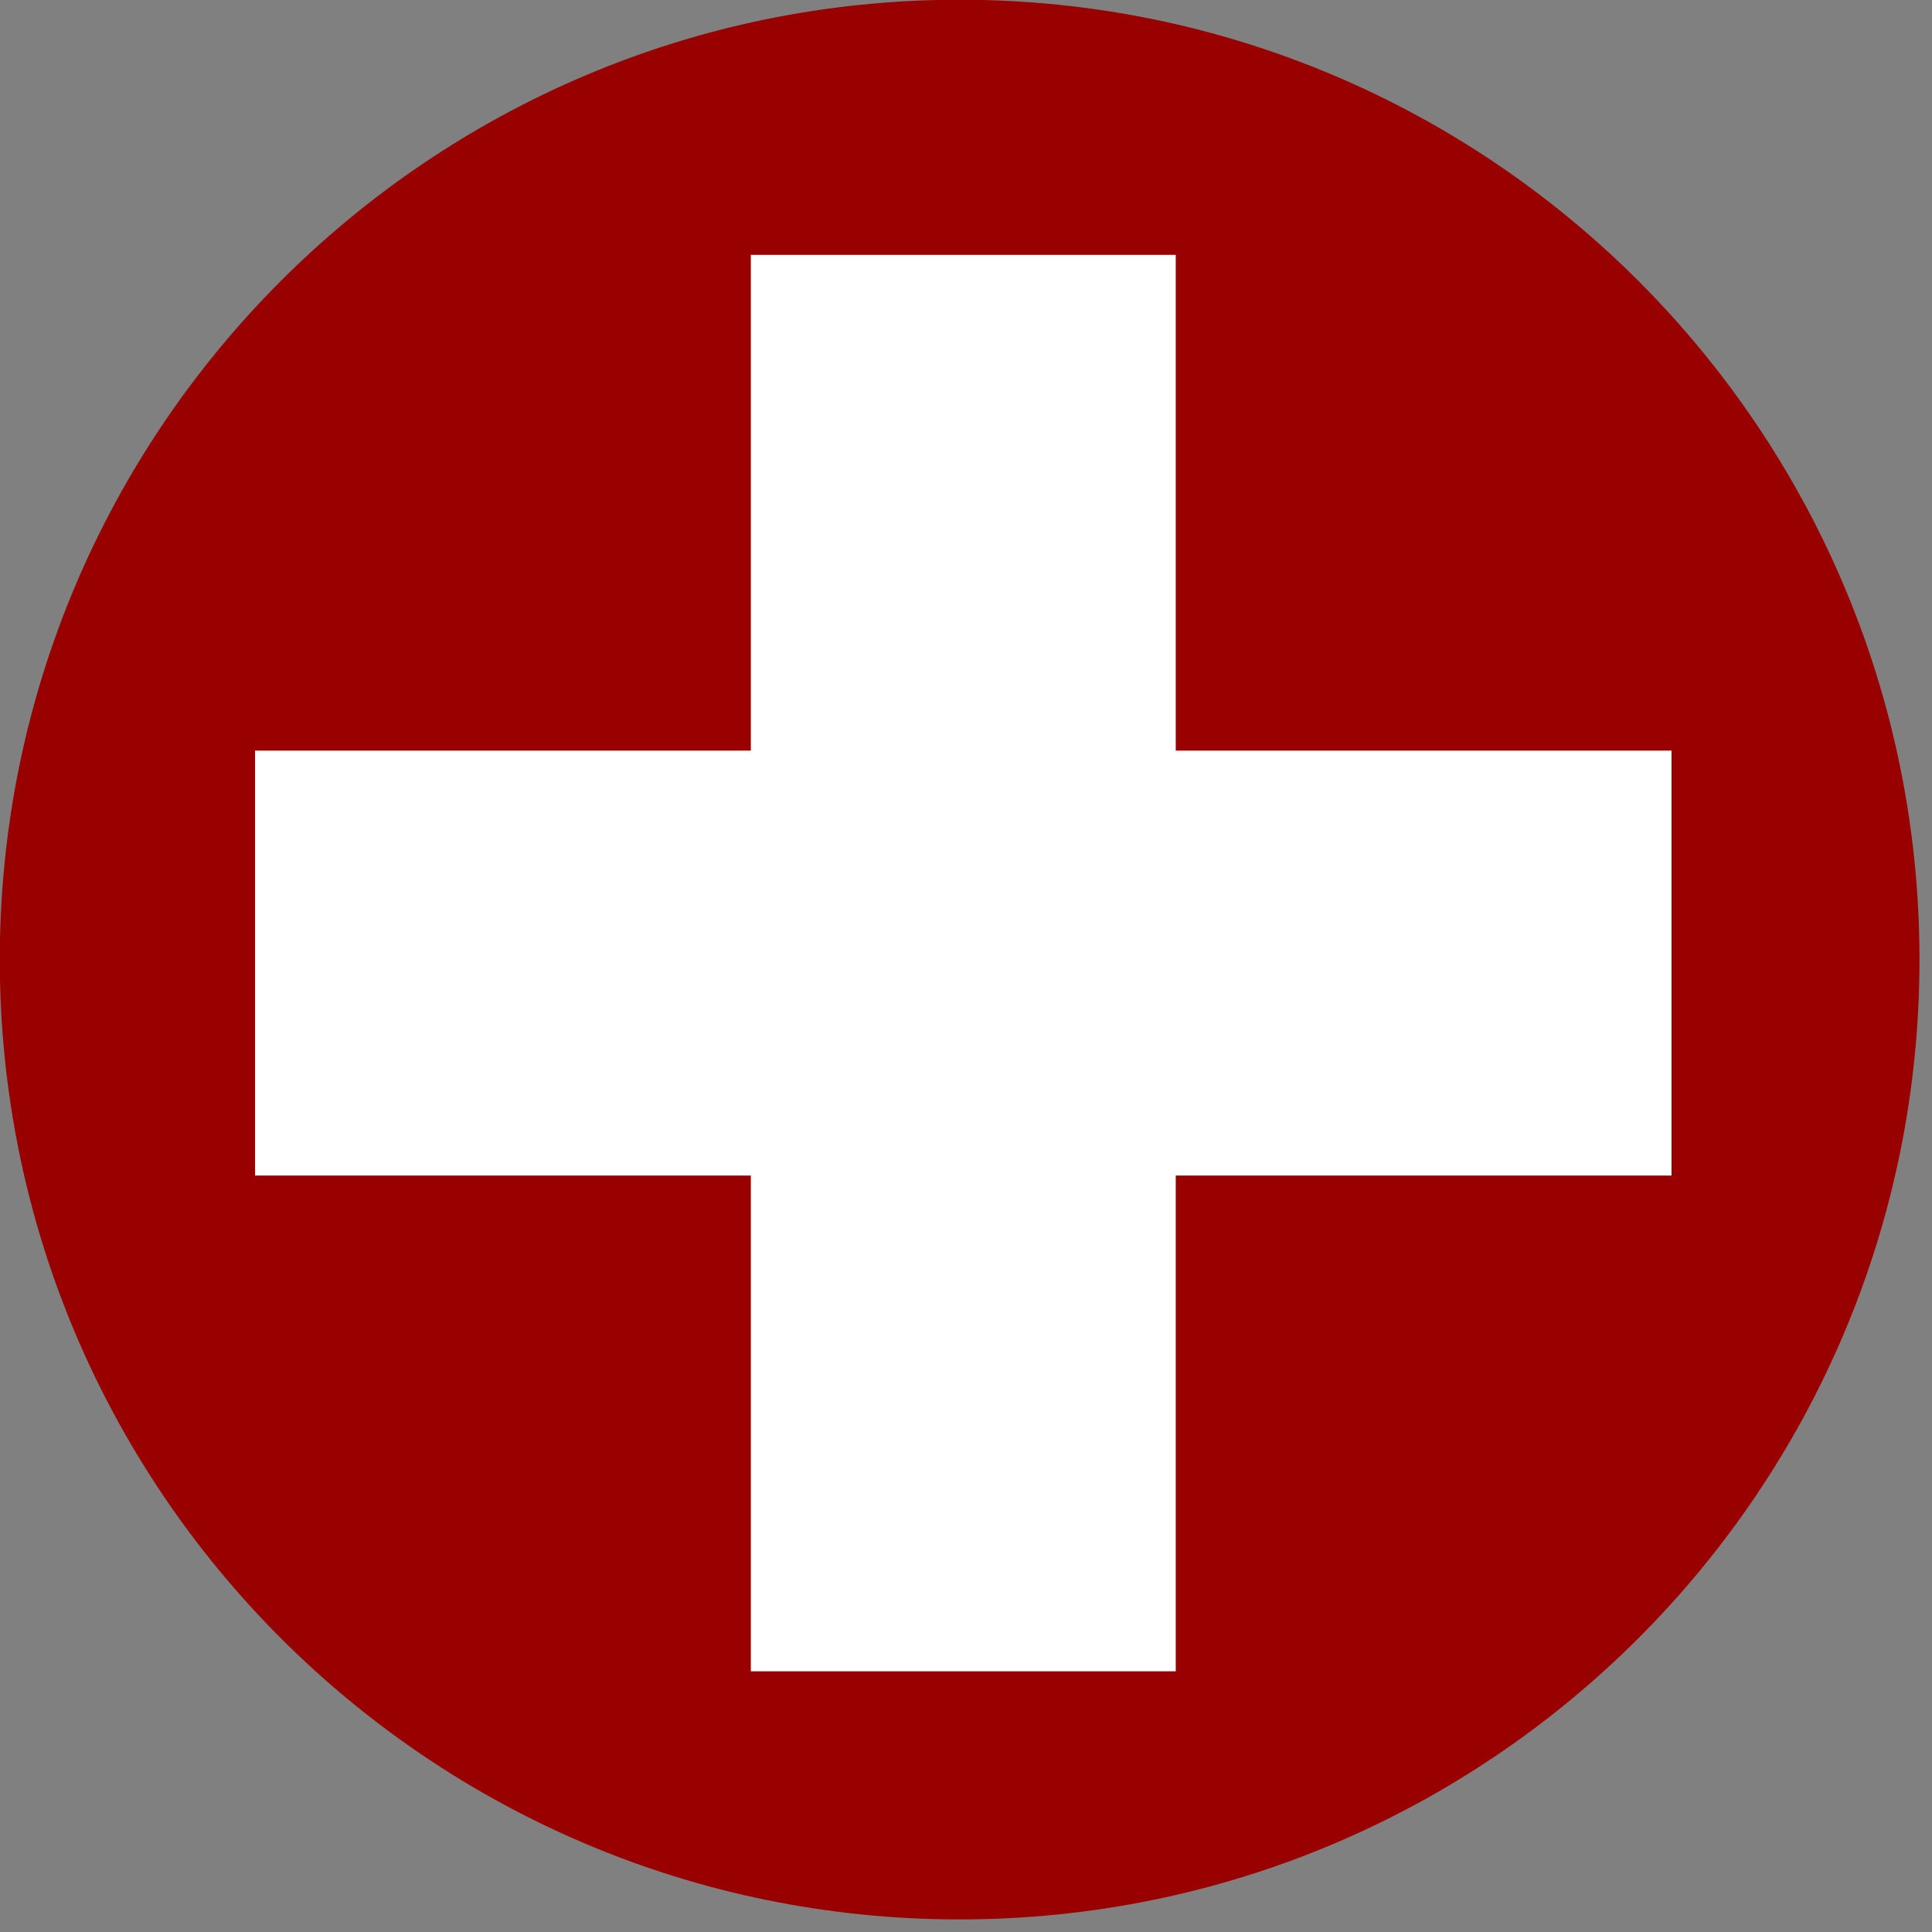
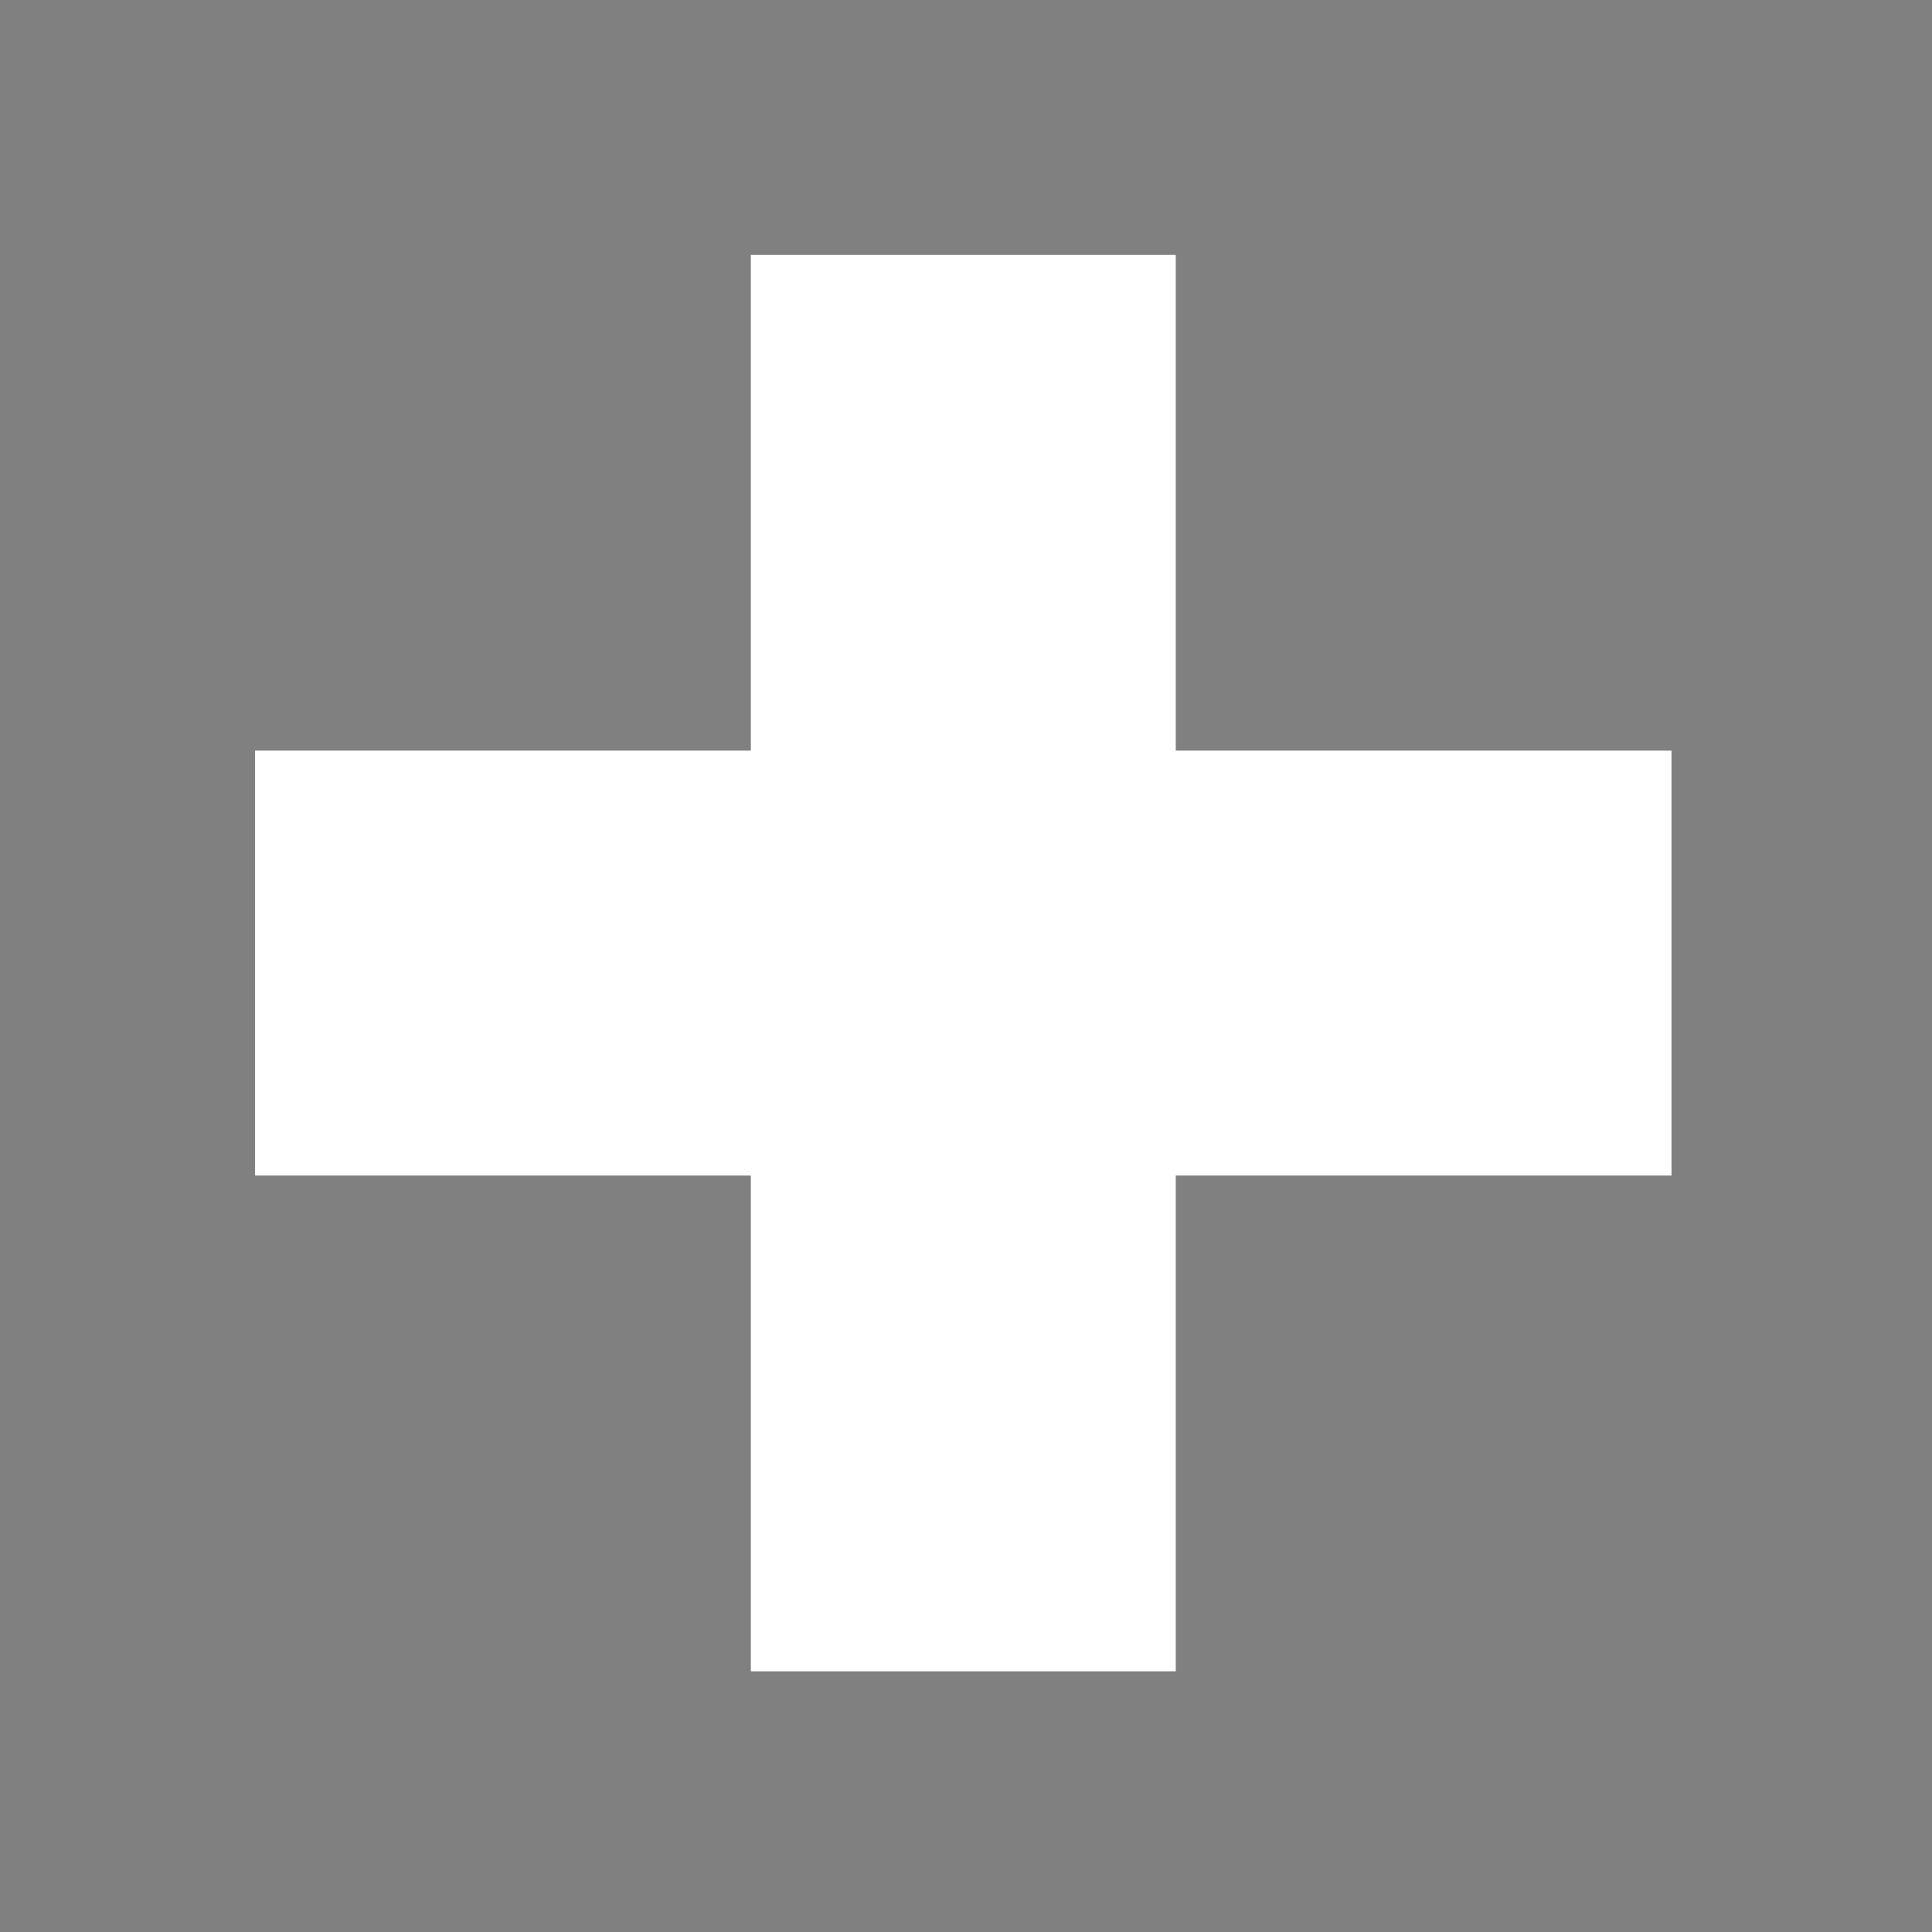
<svg xmlns="http://www.w3.org/2000/svg" width="24" height="24" version="1.1" viewBox="0 0 24 24">
  <rect x="0" y="0" width="24" height="24" fill="#808080" stroke="none" />
  <g transform="matrix(.066 0 0 .066 -.563 -.563)" stroke-miterlimit="10">
-     <path d="m369.81 189.14c0 99.778-80.884 180.66-180.66 180.66-99.777 0-180.66-80.885-180.66-180.66 0-99.777 80.886-180.66 180.66-180.66 99.78 0 180.66 80.886 180.66 180.66" clip-path="url(#cp2)" fill="#900" />
    <path transform="matrix(1.333,0,0,-1.333,323.14,149.81)" d="m0 0h-70v70h-60v-70h-70v-60h70v-70h60v70h70z" clip-path="url(#cp4)" fill="#fff" />
  </g>
</svg>